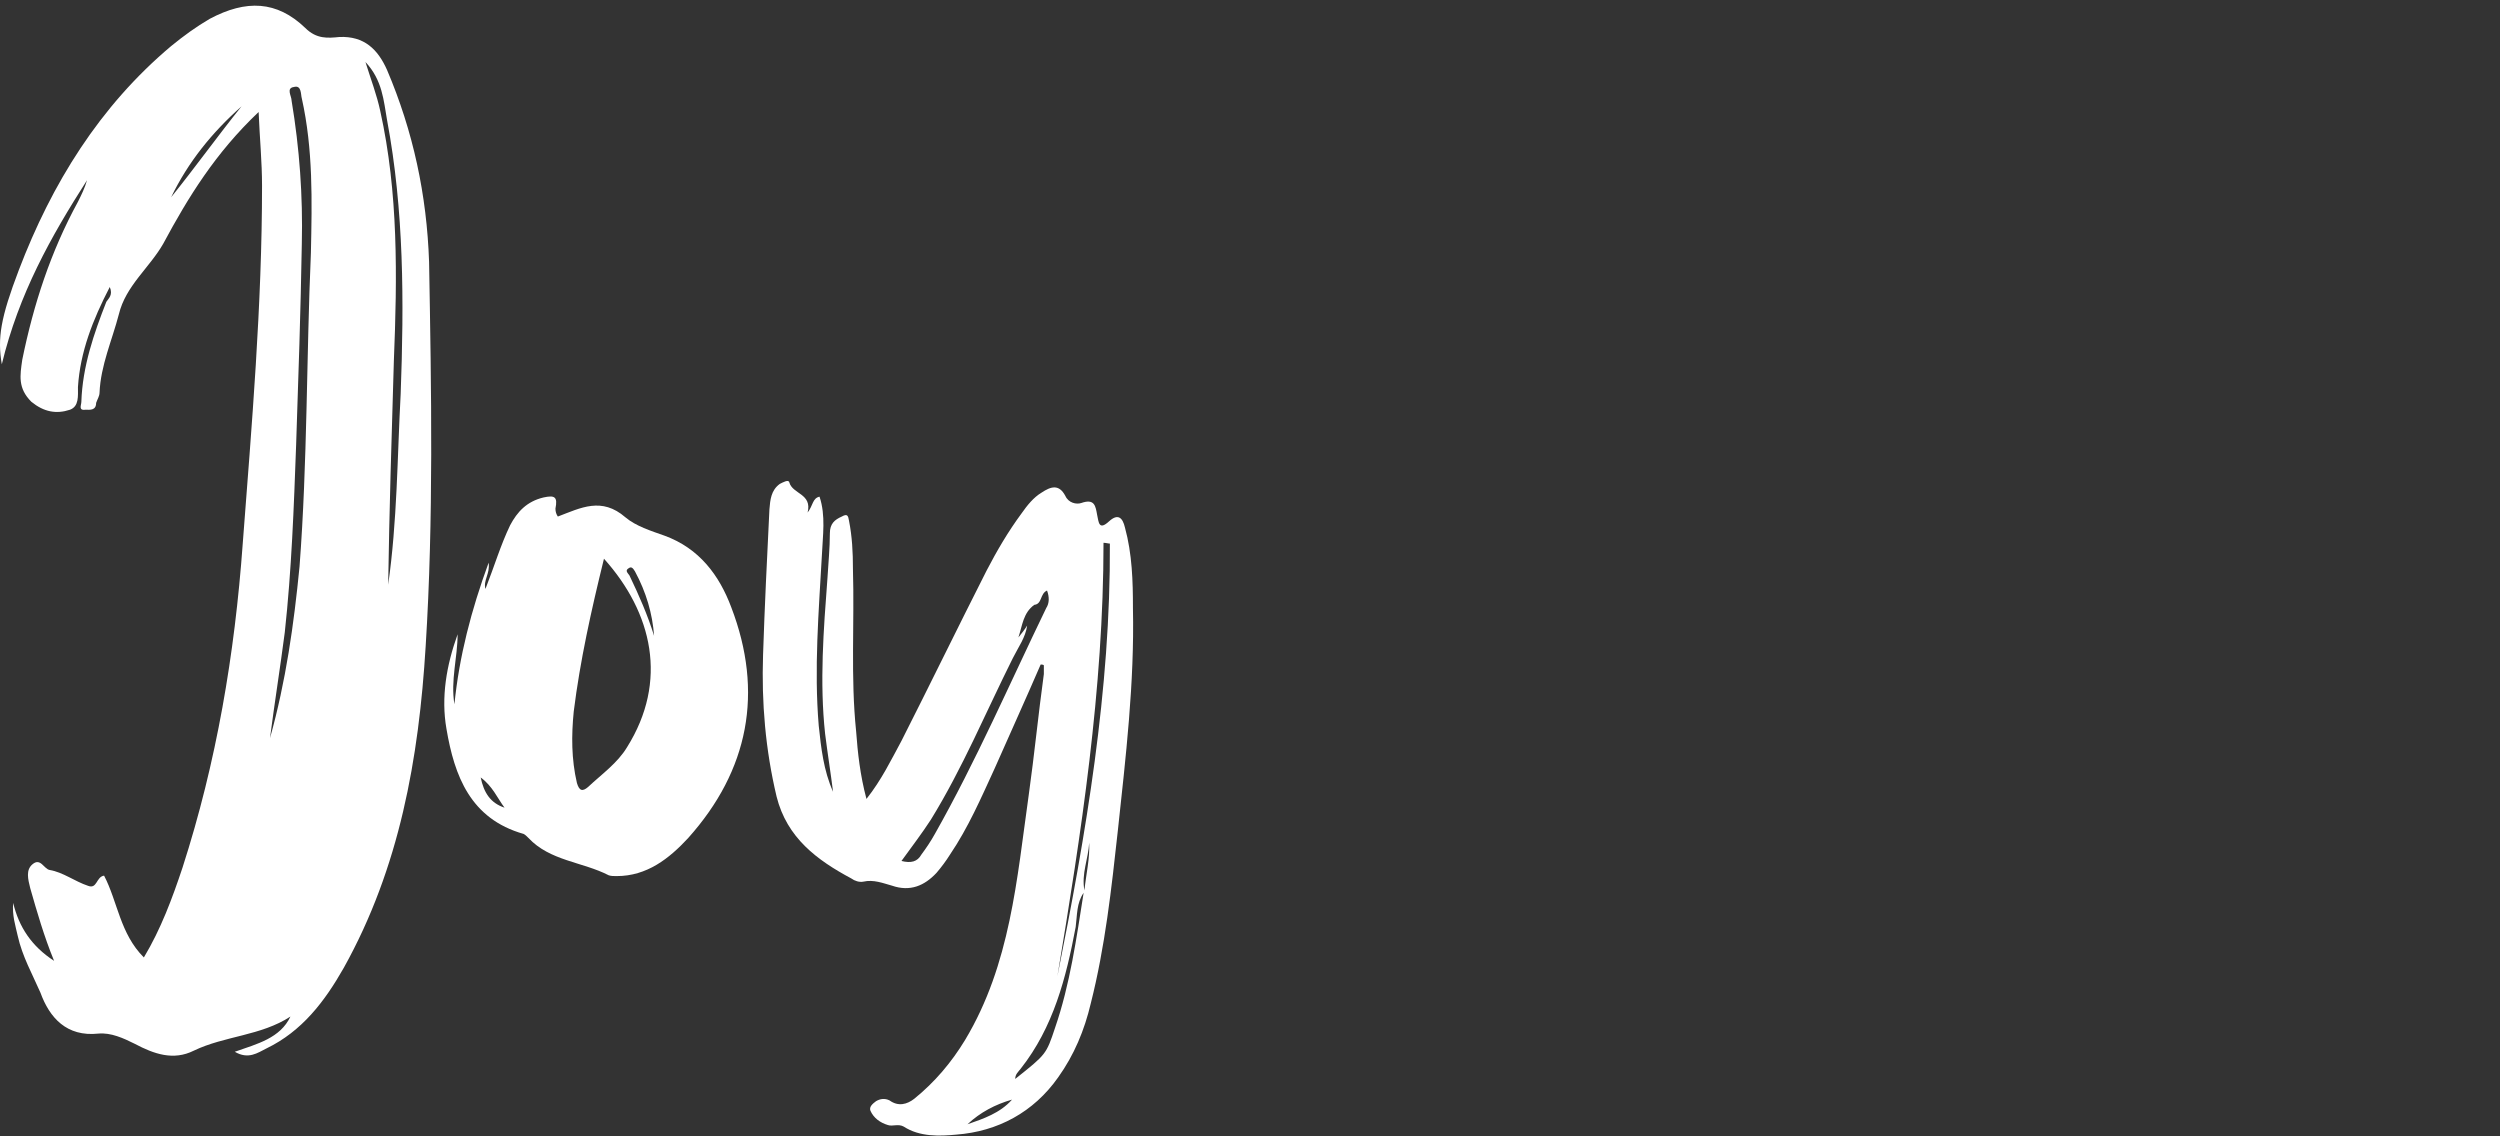
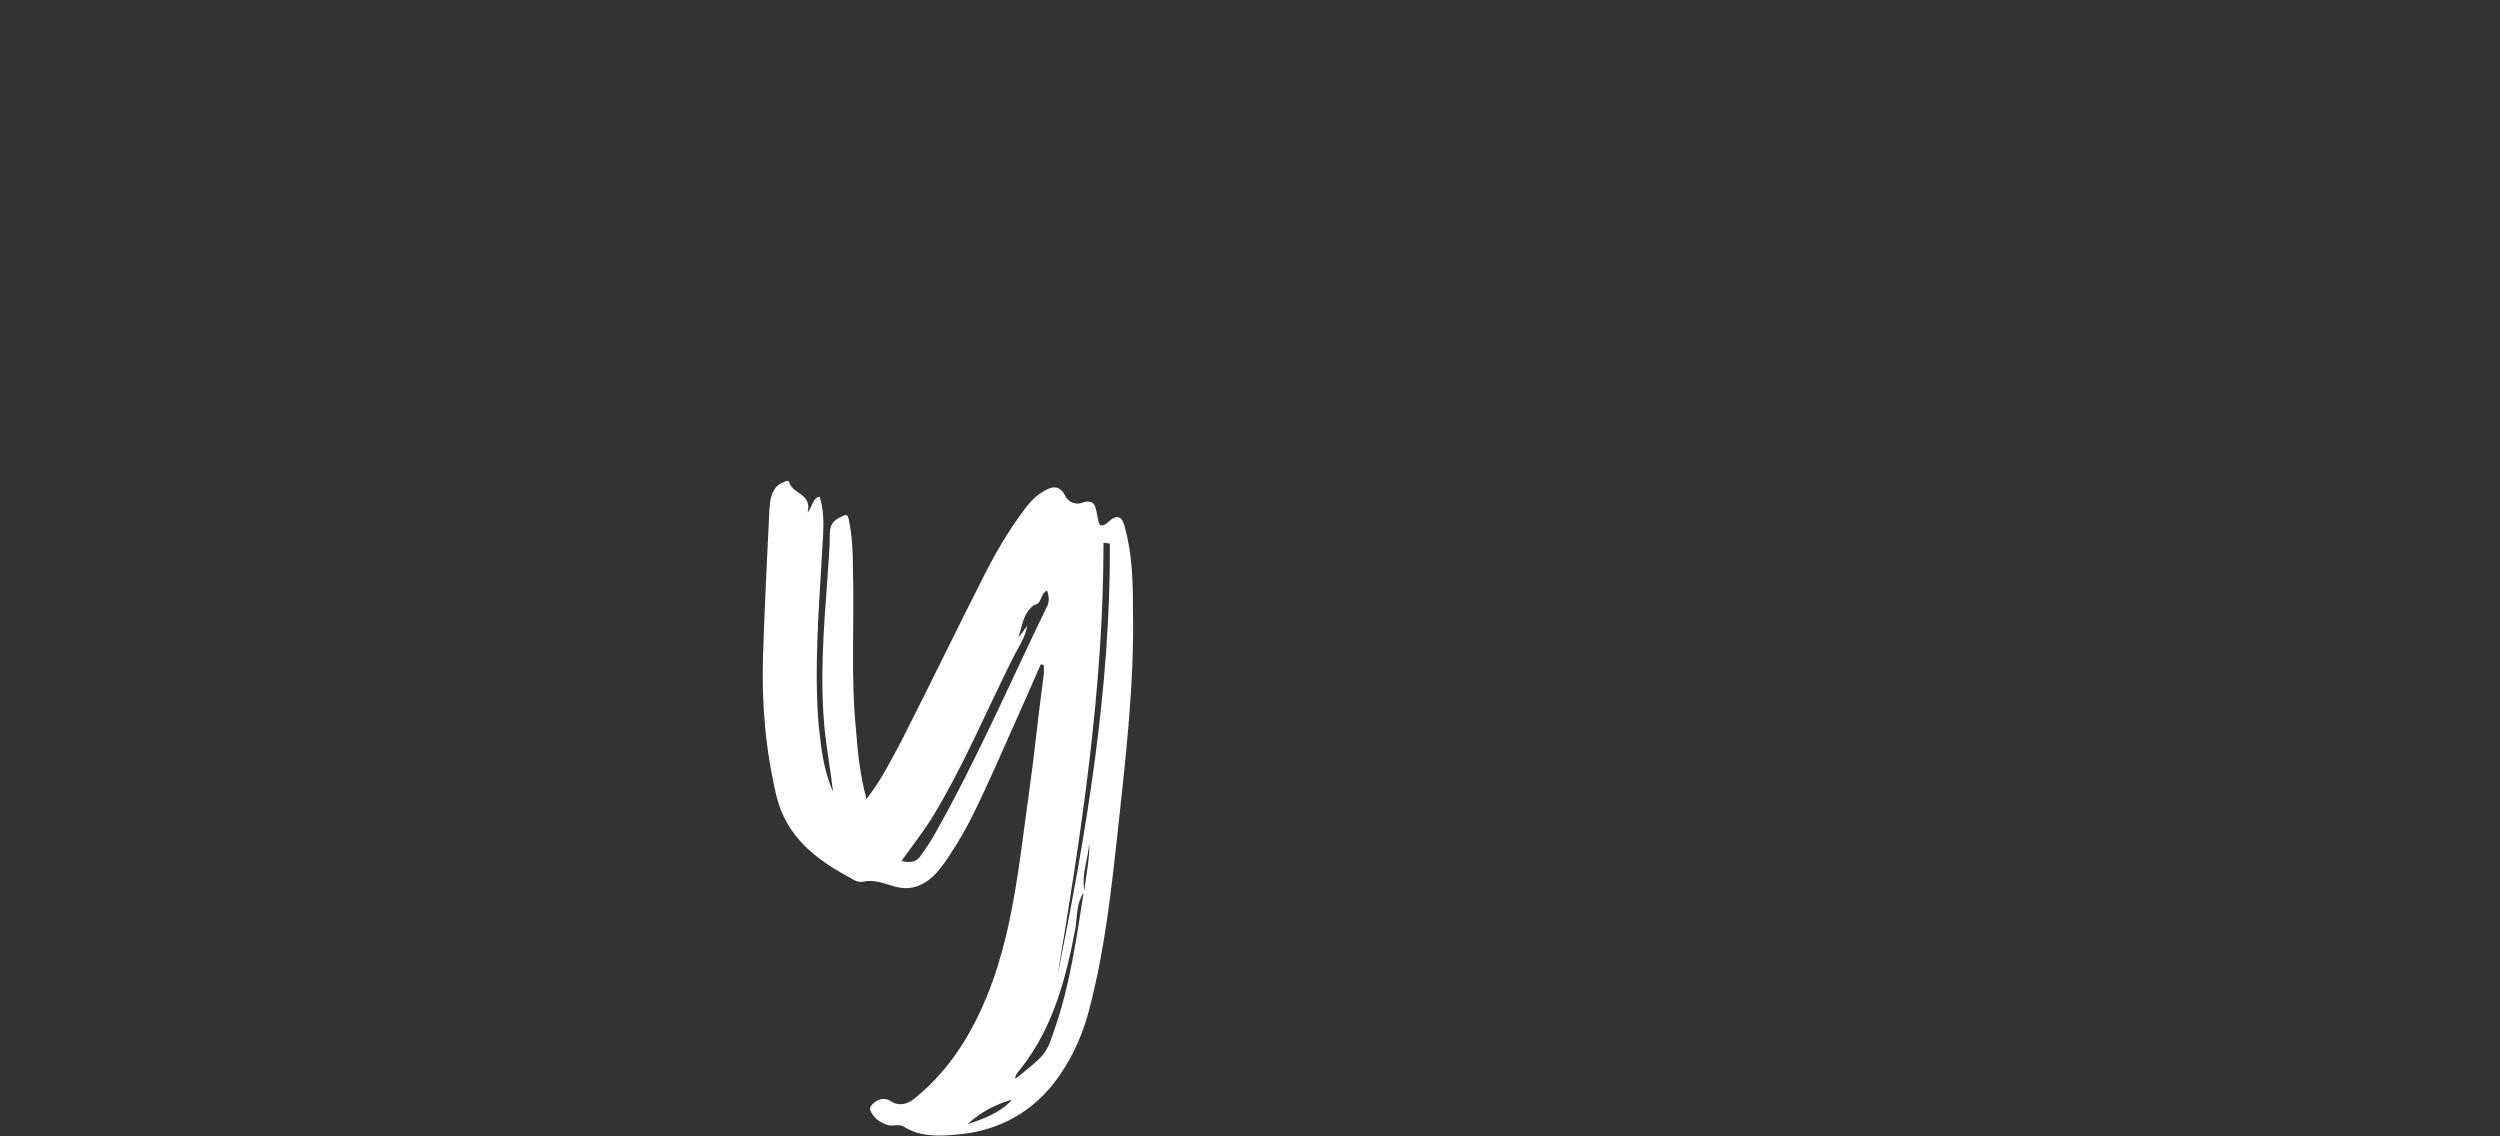
<svg xmlns="http://www.w3.org/2000/svg" width="440" height="200" viewBox="0 0 440 200" fill="none">
  <rect x="0" y="0" width="440" height="200" fill="#333333" stroke="none" />
-   <path d="M75.519 46.112C75.919 68.712 76.319 91.312 74.919 113.712C73.719 133.512 70.319 152.712 60.519 170.312C57.119 176.312 53.119 181.512 46.919 184.512C45.319 185.312 43.719 186.512 41.319 185.112C45.319 183.712 49.319 182.712 51.119 178.912C45.919 182.312 39.519 182.312 34.119 184.912C30.519 186.712 27.119 185.512 23.719 183.712C21.719 182.712 19.519 181.712 17.319 181.912C11.719 182.512 8.719 179.112 7.119 174.712C5.719 171.512 3.919 168.312 3.119 164.712C2.719 162.912 2.119 161.112 2.319 158.912C3.319 163.112 5.519 166.512 9.519 169.112C7.719 164.712 6.519 160.512 5.319 156.312C4.919 154.712 4.519 153.112 5.719 152.112C7.119 150.912 7.719 152.912 8.719 153.112C11.119 153.512 13.119 155.112 15.519 155.912C17.119 156.512 16.919 154.312 18.319 154.112C20.719 158.712 21.119 164.312 25.319 168.512C28.319 163.512 30.319 158.112 32.119 152.712C38.119 134.112 41.319 115.112 42.719 95.712C44.319 74.712 46.119 53.712 46.119 32.712C46.119 28.512 45.719 24.512 45.519 19.712C37.919 26.912 33.119 34.712 28.719 42.912C26.319 47.112 22.119 50.312 20.919 55.312C19.719 59.912 17.719 64.312 17.519 69.112C17.519 69.712 17.119 70.312 16.919 70.912C16.919 72.312 15.719 72.112 15.119 72.112C13.719 72.312 14.319 71.312 14.319 70.712C14.519 64.512 16.519 58.712 18.719 53.112C19.119 52.512 19.919 51.912 19.319 50.512C16.319 56.312 14.119 61.912 13.719 68.112C13.719 69.712 13.919 71.512 12.319 72.112C9.919 72.912 7.719 72.512 5.519 70.712C3.119 68.312 3.519 66.112 3.919 63.312C5.919 53.512 8.919 44.312 13.719 35.512C14.319 34.312 14.919 33.112 15.319 31.712C8.919 41.712 3.319 51.712 0.319 64.112C-0.481 59.512 0.119 55.912 3.319 47.512C9.119 32.312 17.519 18.712 30.119 8.112C32.319 6.312 34.519 4.712 36.919 3.312C43.319 -0.088 48.719 0.112 53.719 4.912C55.719 6.912 57.719 6.712 59.719 6.512C64.119 6.312 66.519 8.712 68.119 12.312C72.719 23.112 75.119 34.312 75.519 46.112ZM30.119 34.712C34.319 29.512 38.319 23.912 42.519 18.712C37.319 23.312 33.119 28.512 30.119 34.712ZM54.719 44.512C54.919 35.312 55.119 26.312 53.119 17.312C52.919 16.712 53.119 14.912 51.719 15.312C50.319 15.512 51.319 16.912 51.319 17.712C52.719 26.112 53.319 34.512 53.119 42.912C52.919 54.712 52.519 66.512 52.119 78.312C51.719 89.312 51.319 100.312 50.119 111.312C49.319 117.512 48.319 123.712 47.519 129.912C50.319 119.912 51.719 109.912 52.719 99.712C54.119 81.312 53.919 62.912 54.719 44.512ZM70.519 69.312C71.119 53.112 71.119 37.112 68.119 21.112C67.519 17.712 67.319 14.112 64.319 10.912C65.319 14.112 66.319 16.712 66.919 19.512C70.119 33.912 69.919 48.712 69.319 63.512C68.919 76.712 68.519 89.912 68.319 102.912C69.919 91.712 69.919 80.512 70.519 69.312Z" fill="white" />
-   <path d="M128.699 106.872C134.439 121.852 131.779 135.572 121.139 147.472C117.779 151.112 113.859 154.192 108.539 154.192C107.979 154.192 107.559 154.192 107.139 154.052C102.519 151.672 96.779 151.532 92.999 147.472C92.719 147.192 92.439 146.912 92.159 146.772C82.779 144.112 79.979 136.552 78.579 128.292C77.599 122.692 78.579 117.092 80.539 111.632C80.539 115.692 79.279 119.752 79.979 123.952C80.819 115.552 82.919 107.432 85.999 99.032C86.279 100.992 85.019 102.112 85.439 103.652C86.979 99.732 88.099 95.952 89.779 92.452C91.039 90.072 92.719 88.252 95.659 87.552C97.619 87.132 98.179 87.412 97.759 89.512C97.759 90.072 97.899 90.492 98.179 90.912C102.239 89.372 105.879 87.412 110.079 91.052C111.899 92.592 114.559 93.432 116.939 94.272C123.099 96.512 126.599 101.272 128.699 106.872ZM84.599 136.832C85.159 139.492 86.279 141.312 88.799 142.152C87.539 140.472 86.699 138.372 84.599 136.832ZM110.359 131.512C117.639 119.892 114.839 107.852 106.299 98.332C104.059 107.432 102.099 116.252 100.979 125.212C100.559 129.412 100.559 133.612 101.539 137.812C101.959 139.212 102.519 139.352 103.499 138.512C105.879 136.272 108.679 134.312 110.359 131.512ZM110.779 101.272C112.459 104.772 113.999 108.272 115.119 111.912C114.839 107.992 113.719 104.212 111.759 100.572C111.479 100.152 111.199 99.592 110.639 100.012C109.939 100.432 110.499 100.852 110.779 101.272Z" fill="white" />
  <path d="M197.998 92.872C199.258 97.492 199.398 102.252 199.398 107.012C199.678 120.172 198.138 133.192 196.738 146.212C195.618 156.432 194.498 166.652 191.978 176.592C190.858 181.352 189.038 185.692 186.238 189.612C181.898 195.772 175.598 199.132 168.318 199.692C165.378 199.972 161.878 200.112 159.078 198.292C158.098 197.732 157.118 198.292 156.278 198.012C154.878 197.592 153.758 196.752 153.198 195.492C152.918 194.792 153.618 194.232 154.178 193.812C154.878 193.392 155.718 193.252 156.558 193.672C158.098 194.792 159.638 194.372 160.898 193.392C164.538 190.452 167.478 186.952 169.858 183.032C177.838 169.732 178.958 154.752 181.058 139.912C182.038 132.912 182.738 125.772 183.718 118.632C183.718 118.072 183.718 117.512 183.718 117.092C183.578 116.952 183.298 116.952 183.158 116.952C180.498 123.112 177.698 129.272 175.038 135.292C172.658 140.472 170.418 145.652 167.198 150.412C166.498 151.532 165.658 152.652 164.818 153.632C162.718 155.872 160.198 156.992 156.978 155.872C155.438 155.452 153.758 154.752 151.938 155.172C151.238 155.312 150.398 155.032 149.838 154.612C143.818 151.392 138.498 147.472 136.678 140.192C134.718 131.932 134.018 123.672 134.298 115.272C134.578 106.732 134.998 98.192 135.418 89.652C135.558 87.972 135.698 86.292 137.238 85.172C137.798 84.892 138.778 84.332 138.918 84.892C139.478 86.992 142.978 86.852 142.138 90.212C143.118 88.952 142.978 87.692 144.238 87.412C145.358 90.772 144.798 94.272 144.658 97.632C144.098 107.712 143.258 117.652 144.098 127.732C144.518 131.652 144.938 135.572 146.618 139.352C146.198 135.992 145.638 132.492 145.218 129.132C144.238 120.032 144.938 110.932 145.638 101.692C145.778 99.172 146.058 96.512 146.058 93.852C146.058 92.172 146.898 91.472 148.158 90.912C149.138 90.352 149.278 90.772 149.418 91.612C149.978 94.412 150.118 97.212 150.118 100.152C150.398 109.672 149.698 119.192 150.678 128.712C150.958 132.492 151.378 136.412 152.498 140.612C155.158 137.252 156.838 133.752 158.658 130.392C163.698 120.452 168.598 110.372 173.638 100.432C175.458 96.932 177.418 93.572 179.798 90.352C180.778 88.952 181.898 87.552 183.298 86.712C184.978 85.592 186.378 85.172 187.498 87.272C188.058 88.532 189.458 88.812 190.298 88.532C192.678 87.692 192.818 89.092 193.098 90.632C193.378 91.892 193.378 93.432 195.198 91.752C196.738 90.352 197.578 91.052 197.998 92.872ZM164.538 146.772C171.818 133.892 177.698 120.312 184.138 107.012C184.698 106.172 184.698 105.052 184.278 103.932C183.018 104.492 183.438 106.312 182.038 106.452C180.078 107.852 179.938 110.092 179.238 112.192C179.798 111.492 180.358 110.792 180.778 110.092C180.498 112.192 179.238 113.872 178.258 115.832C173.498 125.352 169.438 135.152 163.838 144.252C162.298 146.632 160.478 149.012 158.658 151.532C160.338 151.952 161.458 151.672 162.158 150.412C162.998 149.292 163.838 148.032 164.538 146.772ZM170.278 197.872C173.078 196.892 176.018 195.912 178.118 193.532C175.178 194.372 172.518 195.772 170.278 197.872ZM185.678 180.932C188.338 173.232 189.458 165.112 190.718 157.132C189.458 158.952 189.598 161.052 189.318 163.152C187.638 172.112 185.398 180.792 179.658 188.072C179.238 188.632 178.678 189.052 178.678 189.892C184.138 185.552 184.138 185.552 185.678 180.932ZM190.858 156.712C191.138 153.912 191.838 151.112 191.698 148.312C191.558 151.112 190.298 153.772 190.858 156.712ZM186.098 171.832C191.138 146.772 195.478 121.432 195.338 95.672C195.058 95.672 194.638 95.532 194.218 95.532C194.218 121.292 190.298 146.632 186.098 171.832Z" fill="white" />
</svg>